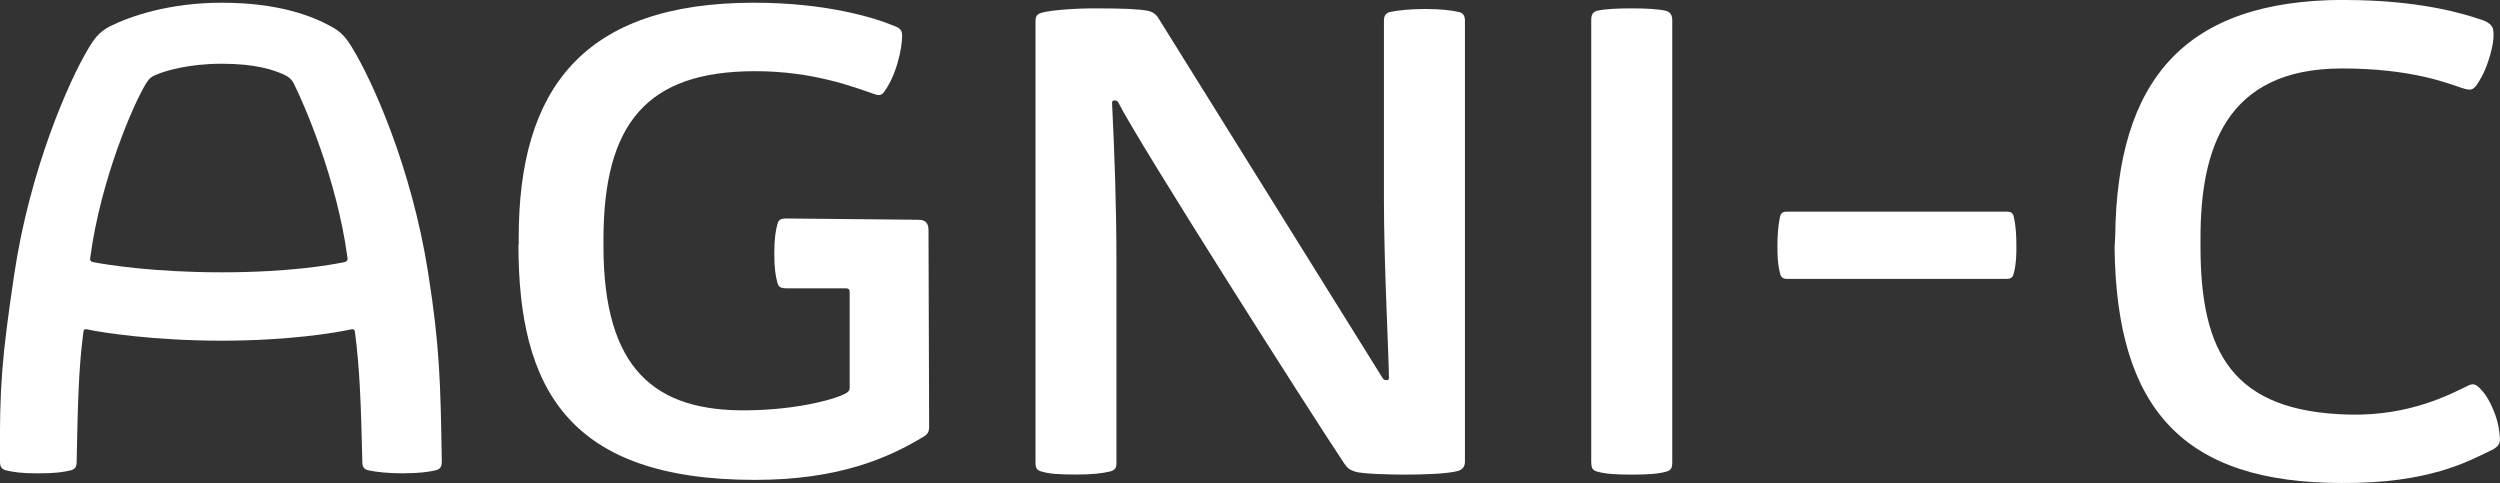
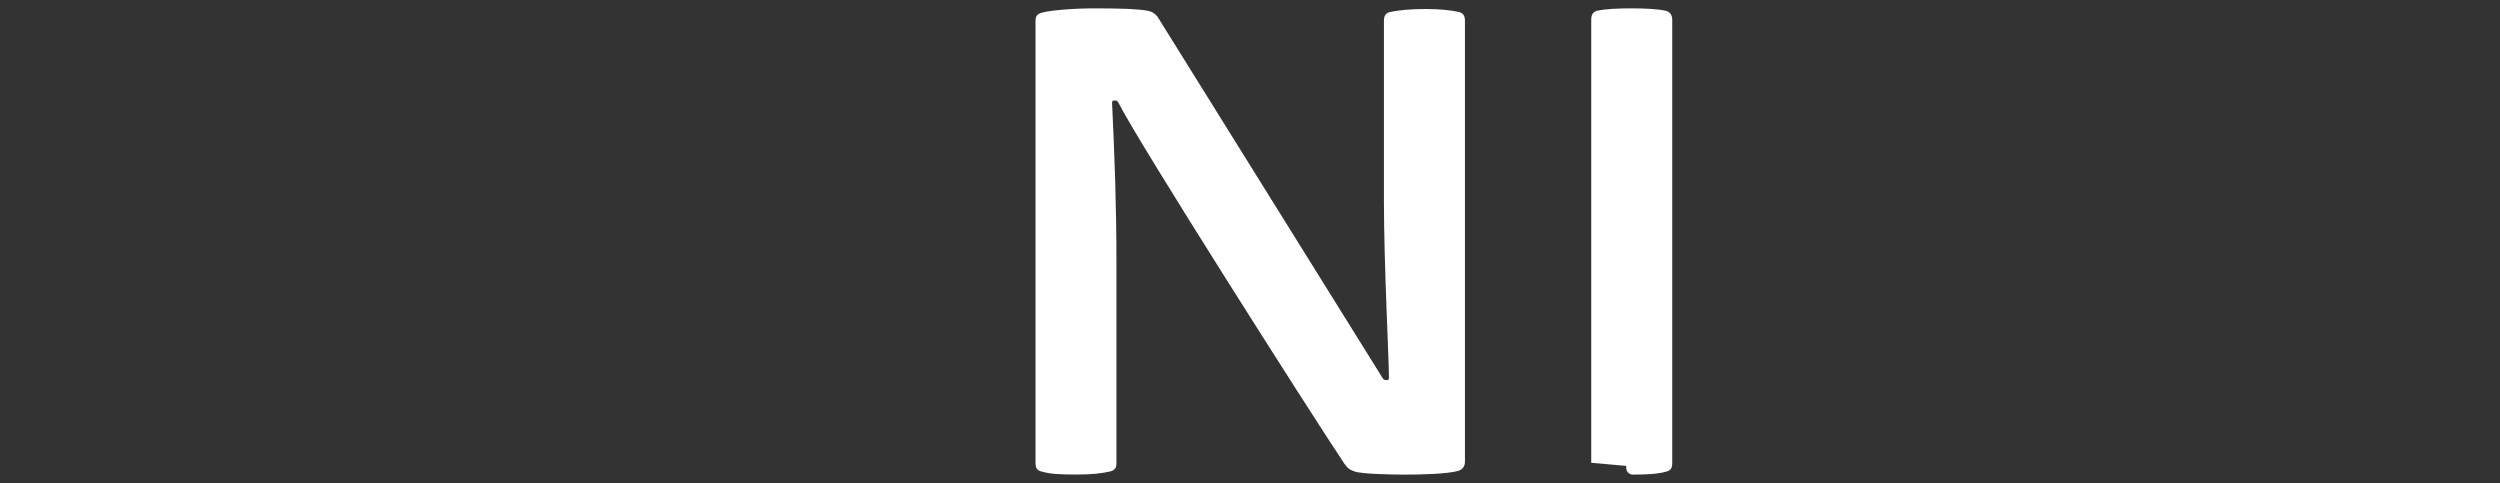
<svg xmlns="http://www.w3.org/2000/svg" id="_イヤー_2" viewBox="0 0 274.96 53.13">
  <rect x="0" y="0" width="274.96" height="53.13" fill="#333333" stroke="none" />
  <defs>
    <style>.cls-1{fill:#fff;}</style>
  </defs>
  <g id="PHOTO">
    <g>
-       <path class="cls-1" d="M196.51,23.28h24.24c.62,0,.68,.34,.75,.62,.21,.96,.27,2.05,.27,3.08s0,1.92-.27,3.01c-.07,.27-.14,.68-.75,.68h-24.24c-.62,0-.68-.41-.75-.68-.27-1.1-.27-1.99-.27-3.01s.07-2.12,.27-3.08c.07-.27,.14-.62,.75-.62Z" />
-       <path class="cls-1" d="M257.84,0c8.28,0,13.15,1.51,15.13,2.19,.68,.21,1.16,.62,1.23,1.03,.14,.75,0,1.85-.48,3.35-.48,1.51-1.03,2.33-1.3,2.74-.41,.55-.62,.68-1.51,.41-1.71-.55-5.61-2.19-13.35-2.19-12.87,0-15.54,9.04-15.54,18.62v.96c0,11.64,3.49,18.21,16.43,18.49,6.57,.14,10.95-2.19,13.08-3.22,.48-.21,.75-.14,1.23,.34,.41,.41,.96,1.1,1.51,2.46s.62,2.26,.68,3.01c.07,.68-.34,1.03-.89,1.3-2.53,1.23-6.91,3.7-16.5,3.63-17.46,0-24.78-8.15-24.99-25.88l.07-1.3c.21-17.05,7.53-25.95,25.2-25.95Z" />
      <g>
-         <path class="cls-1" d="M44.39,52.06c-1.71,0-2.96-.14-3.92-.34-.48-.14-.62-.41-.62-.96-.14-5.96-.27-10.2-.82-14.31-.07-.27-.21-.27-.48-.21-1.57,.34-6.71,1.23-14.17,1.23s-13.15-.89-14.72-1.23c-.27-.07-.41-.07-.48,.21-.55,4.11-.62,8.08-.75,14.31,0,.55-.14,.82-.62,.96-.89,.21-1.64,.34-3.7,.34-1.78,0-2.67-.14-3.49-.34-.48-.14-.62-.41-.62-.96-.07-8.22,.21-11.5,1.58-20.68C3.3,18.58,7.61,8.86,9.66,5.44c.68-1.16,1.23-1.92,2.4-2.53C14.25,1.81,18.56,.3,24.38,.3c6.23,0,9.9,1.44,12.02,2.6,1.16,.62,1.71,1.3,2.4,2.46,2.12,3.49,6.44,12.94,8.28,24.58,1.3,8.22,1.37,12.25,1.51,20.81,0,.55-.14,.82-.62,.96-.89,.21-1.87,.34-3.58,.34ZM10.35,28.85c1.44,.27,6.5,1.1,14.03,1.1s11.98-.82,13.42-1.1c.34-.07,.48-.21,.41-.55-1.16-8.63-4.79-16.91-5.89-19.1-.21-.48-.68-.82-1.16-1.03-1.1-.48-3.01-1.16-6.78-1.16-3.56,0-6.16,.75-7.26,1.23-.48,.21-.68,.34-1.03,.89-1.37,2.19-5,10.54-6.16,19.17-.07,.41,.07,.48,.41,.55Z" />
-         <path class="cls-1" d="M57.05,26.93v-.82C57.05,9.82,64.1,.3,82.93,.3c7.8,0,13.08,1.57,15.54,2.6,.55,.21,.75,.48,.75,1.03,0,.68-.14,1.78-.55,3.15-.48,1.57-1.03,2.46-1.37,2.94-.27,.41-.55,.55-1.1,.34-2.4-.82-6.78-2.53-13.15-2.53-11.91,0-16.68,5.75-16.68,18.55v.68c0,13.62,5.72,18.21,15.85,18.07,5.89-.07,10.06-1.37,10.89-1.92,.21-.14,.34-.27,.34-.55v-10.47c0-.41-.14-.48-.48-.48h-6.44c-.69,0-.89-.14-1.03-.62-.21-.75-.34-1.64-.34-3.22s.14-2.46,.34-3.22c.14-.48,.34-.62,1.03-.62l14.43,.14c.82,0,1.16,.34,1.16,1.16l.07,21.63c0,.55-.21,.82-.55,1.03-3.83,2.33-9.29,4.79-18.6,4.79-20.61,0-26.02-10.13-26.02-25.88Z" />
        <path class="cls-1" d="M120.37,.92c3.08,0,4.86,.07,5.89,.27,.34,.07,.68,.21,1.03,.62l24.78,39.78c.14,.21,.27,.21,.41,.21h.07c.14,0,.21-.07,.21-.21,0-2.19-.55-12.46-.55-19.51V2.29c0-.48,.14-.82,.62-.96,.96-.21,2.33-.34,3.97-.34s2.81,.14,3.7,.34c.48,.14,.62,.48,.62,.96V50.76c0,.55-.27,.89-.75,1.03-1.23,.34-3.9,.41-5.96,.41-1.37,0-4.66-.07-5.41-.34-.62-.21-.82-.41-1.16-.89-3.7-5.54-22.66-35.33-24.85-39.71-.07-.14-.21-.21-.34-.21h-.07c-.21,0-.27,.07-.27,.27,.27,5.82,.48,11.02,.48,17.6v22.04c0,.55-.21,.75-.68,.89-.89,.21-1.99,.34-3.63,.34-2.19,0-3.01-.07-3.97-.34-.48-.14-.62-.41-.62-.96V2.29c0-.55,.21-.75,.69-.89,.89-.27,3.56-.48,5.82-.48Z" />
-         <path class="cls-1" d="M175.01,50.9V2.22c0-.55,.14-.89,.62-1.03,.96-.21,2.26-.27,3.83-.27s2.88,.07,3.77,.27c.48,.14,.69,.48,.69,1.03V50.9c0,.55-.14,.82-.62,.96-.89,.27-2.19,.34-3.83,.34s-2.94-.07-3.83-.34c-.48-.14-.62-.41-.62-.96Z" />
+         <path class="cls-1" d="M175.01,50.9V2.22c0-.55,.14-.89,.62-1.03,.96-.21,2.26-.27,3.83-.27s2.88,.07,3.77,.27c.48,.14,.69,.48,.69,1.03V50.9c0,.55-.14,.82-.62,.96-.89,.27-2.19,.34-3.83,.34c-.48-.14-.62-.41-.62-.96Z" />
      </g>
    </g>
  </g>
</svg>